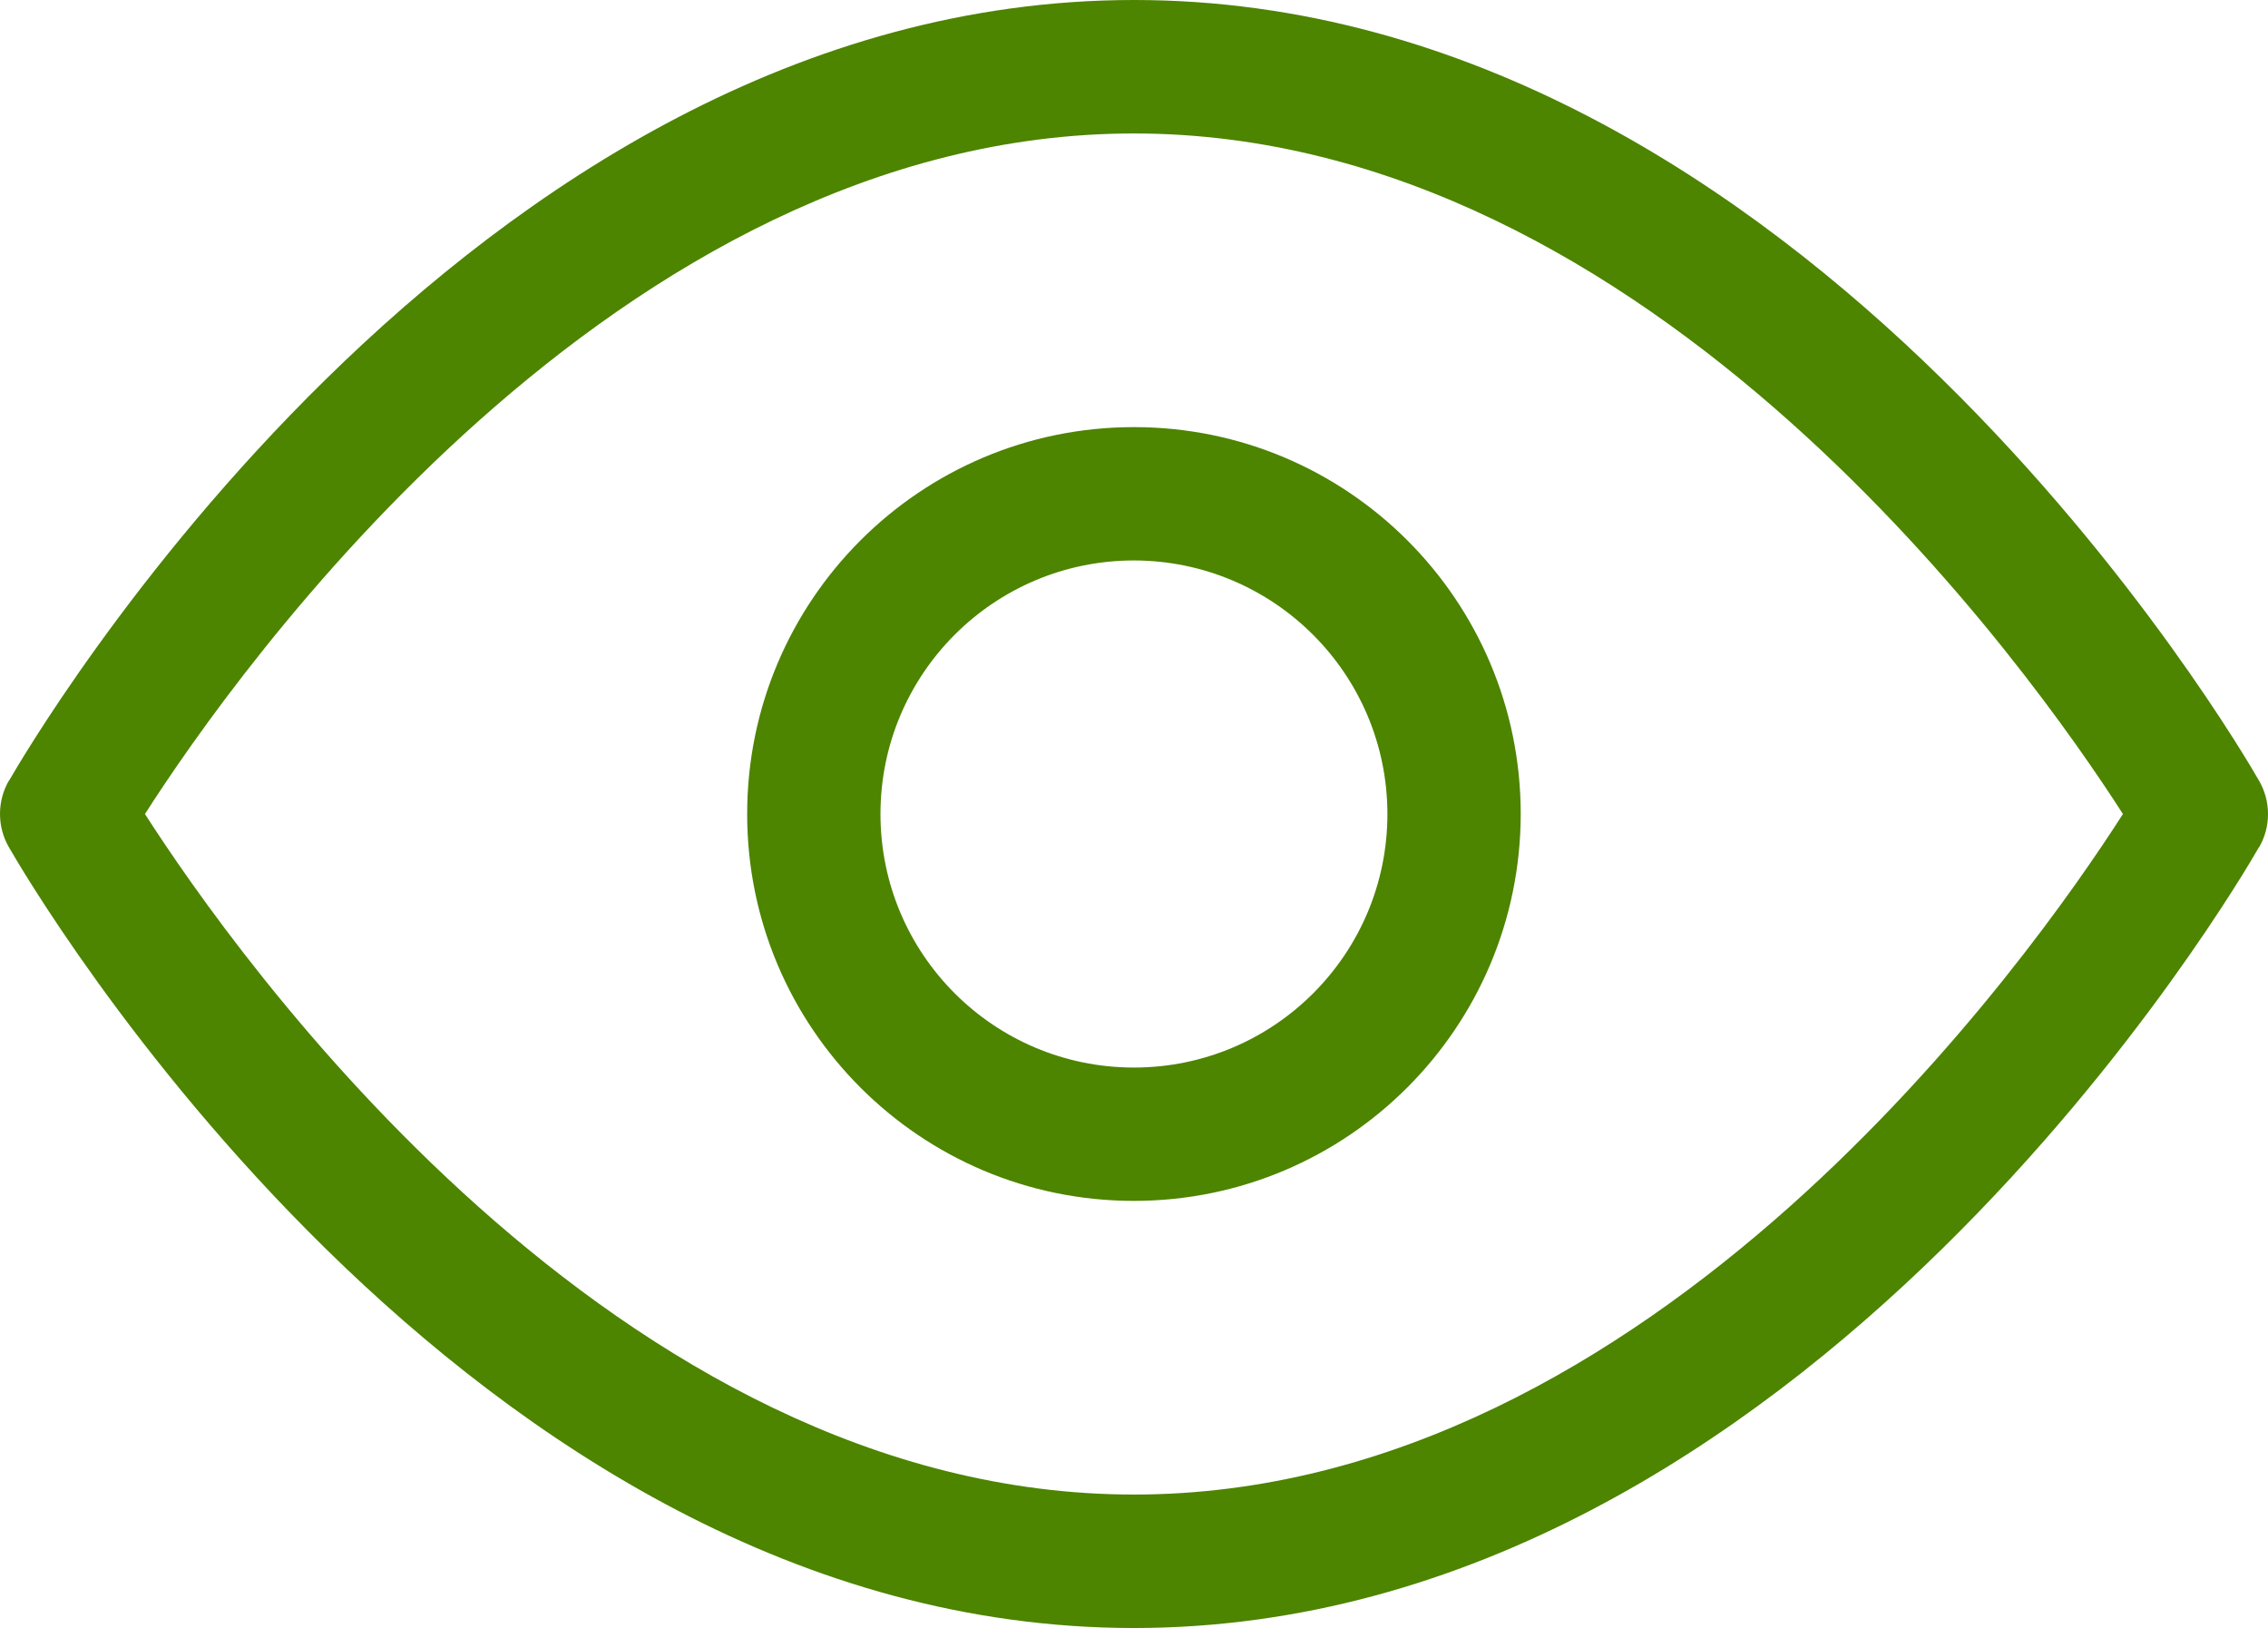
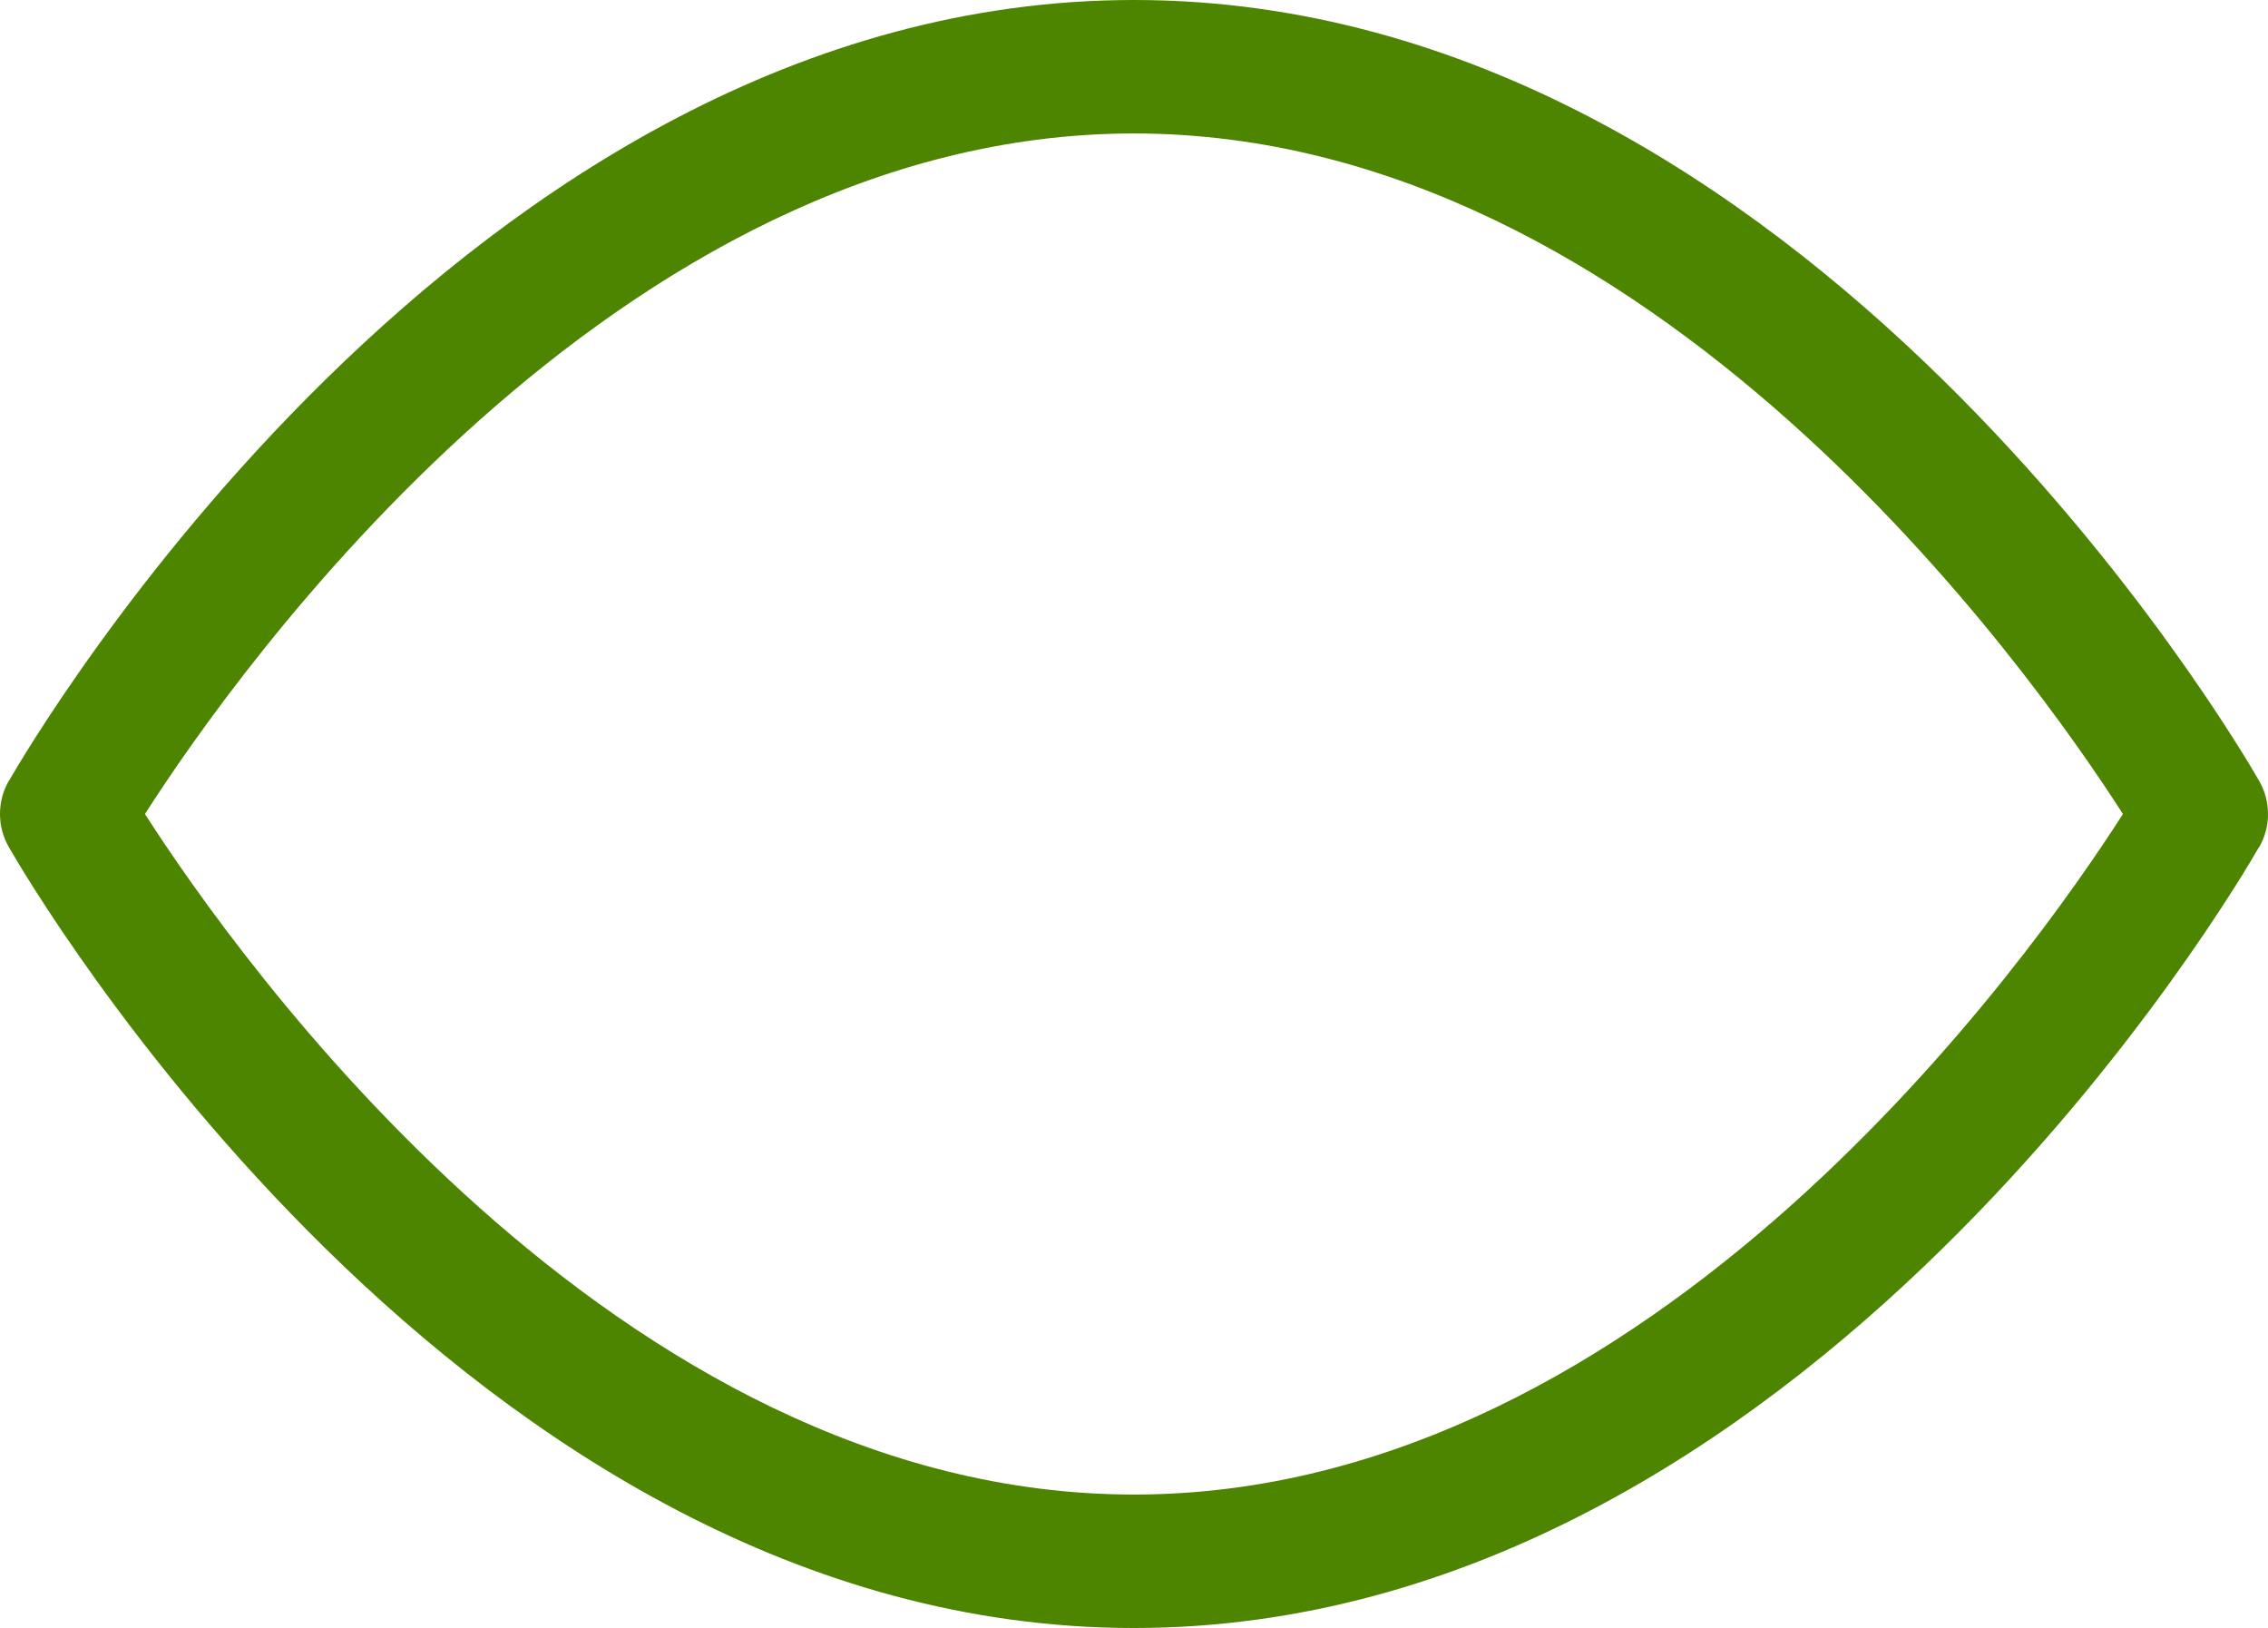
<svg xmlns="http://www.w3.org/2000/svg" id="Layer_2" viewBox="0 0 198.55 142.48">
  <defs>
    <style>
      .cls-1 {
        fill: #4d8400;
      }
    </style>
  </defs>
  <g id="Options_Icon_on_Canvas">
    <g id="Preview">
      <path class="cls-1" d="M99.27,142.48C40.5,142.48,2.37,76.92.77,74.13c-.48-.83-.77-1.83-.77-2.9s.29-2.07.79-2.93v.03C2.38,65.56,40.51,0,99.28,0s96.91,65.56,98.5,68.35c.48.83.77,1.83.77,2.9s-.29,2.07-.79,2.92v-.03c-1.58,2.78-39.71,68.34-98.49,68.34h0ZM12.69,71.24c7.89,12.3,41.16,59.56,86.58,59.56s78.7-47.24,86.58-59.56c-7.89-12.3-41.16-59.56-86.58-59.56S20.57,58.92,12.69,71.24Z" />
-       <path class="cls-1" d="M99.27,105.1c-18.7,0-33.86-15.16-33.86-33.86s15.16-33.86,33.86-33.86,33.86,15.16,33.86,33.86h0c-.02,18.69-15.17,33.85-33.86,33.86h0ZM99.27,49.05c-12.25,0-22.19,9.93-22.19,22.19s9.93,22.19,22.19,22.19,22.19-9.93,22.19-22.19h0c-.01-12.25-9.94-22.17-22.19-22.19h0Z" />
    </g>
  </g>
</svg>